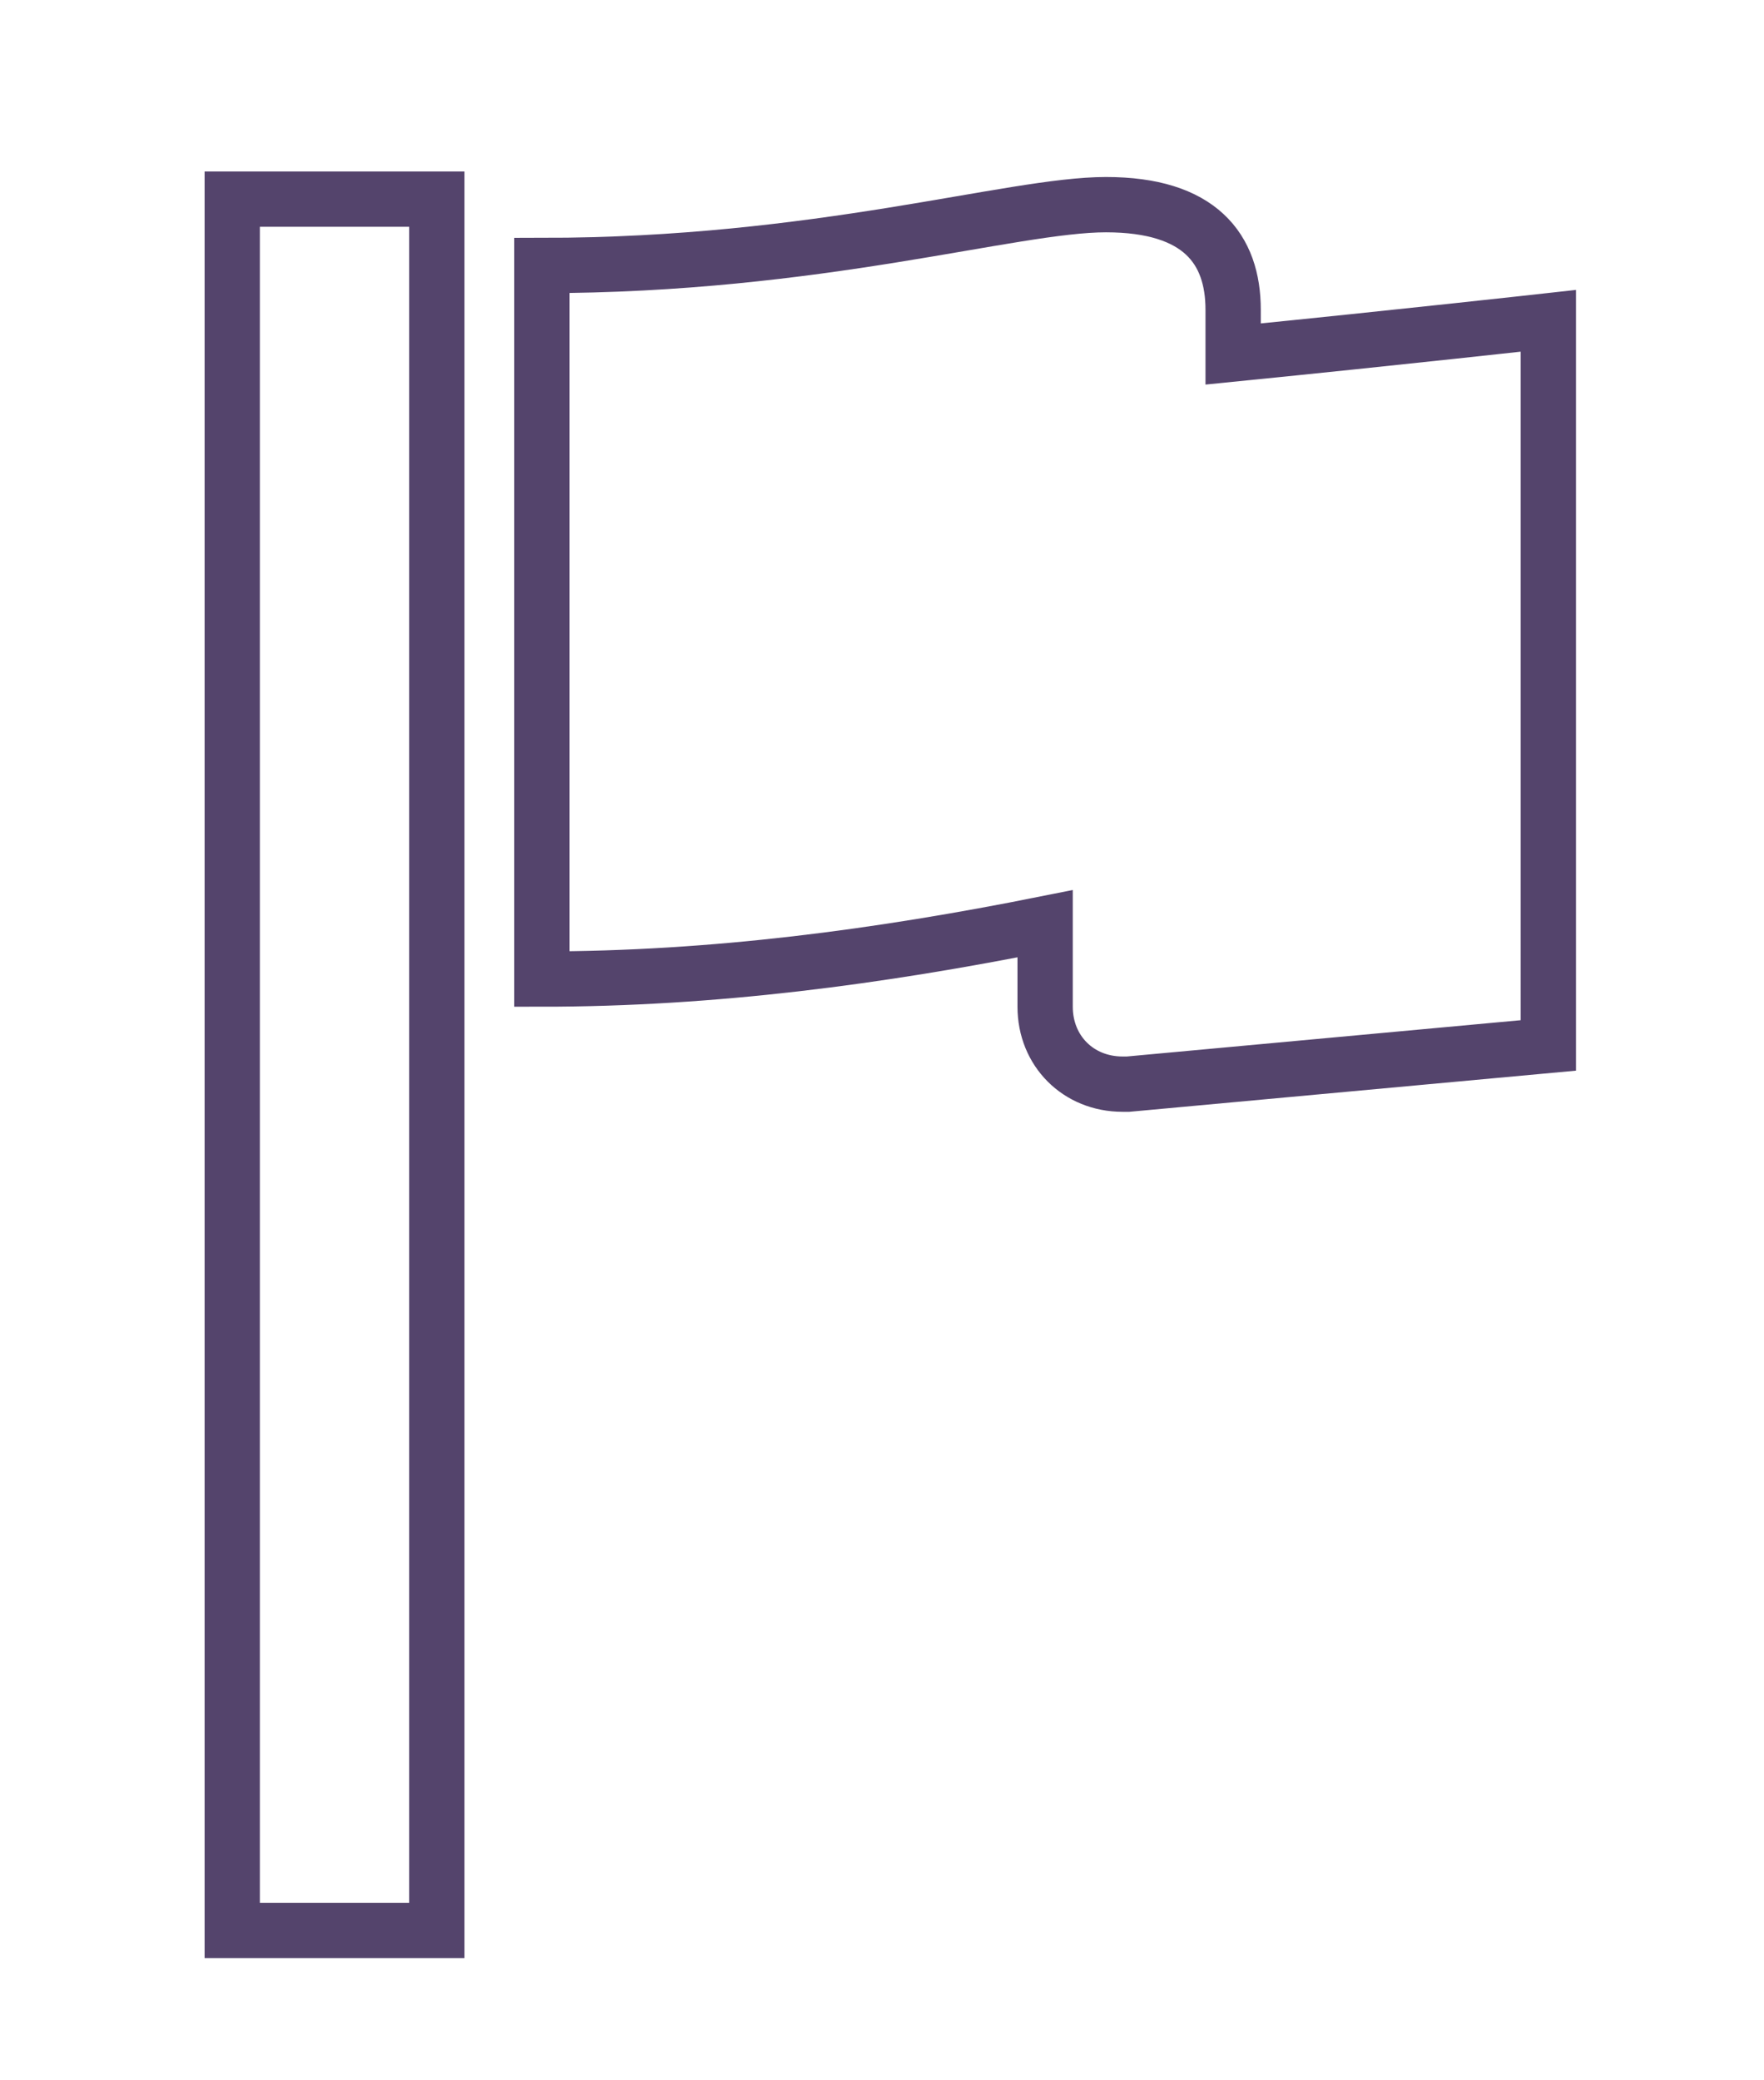
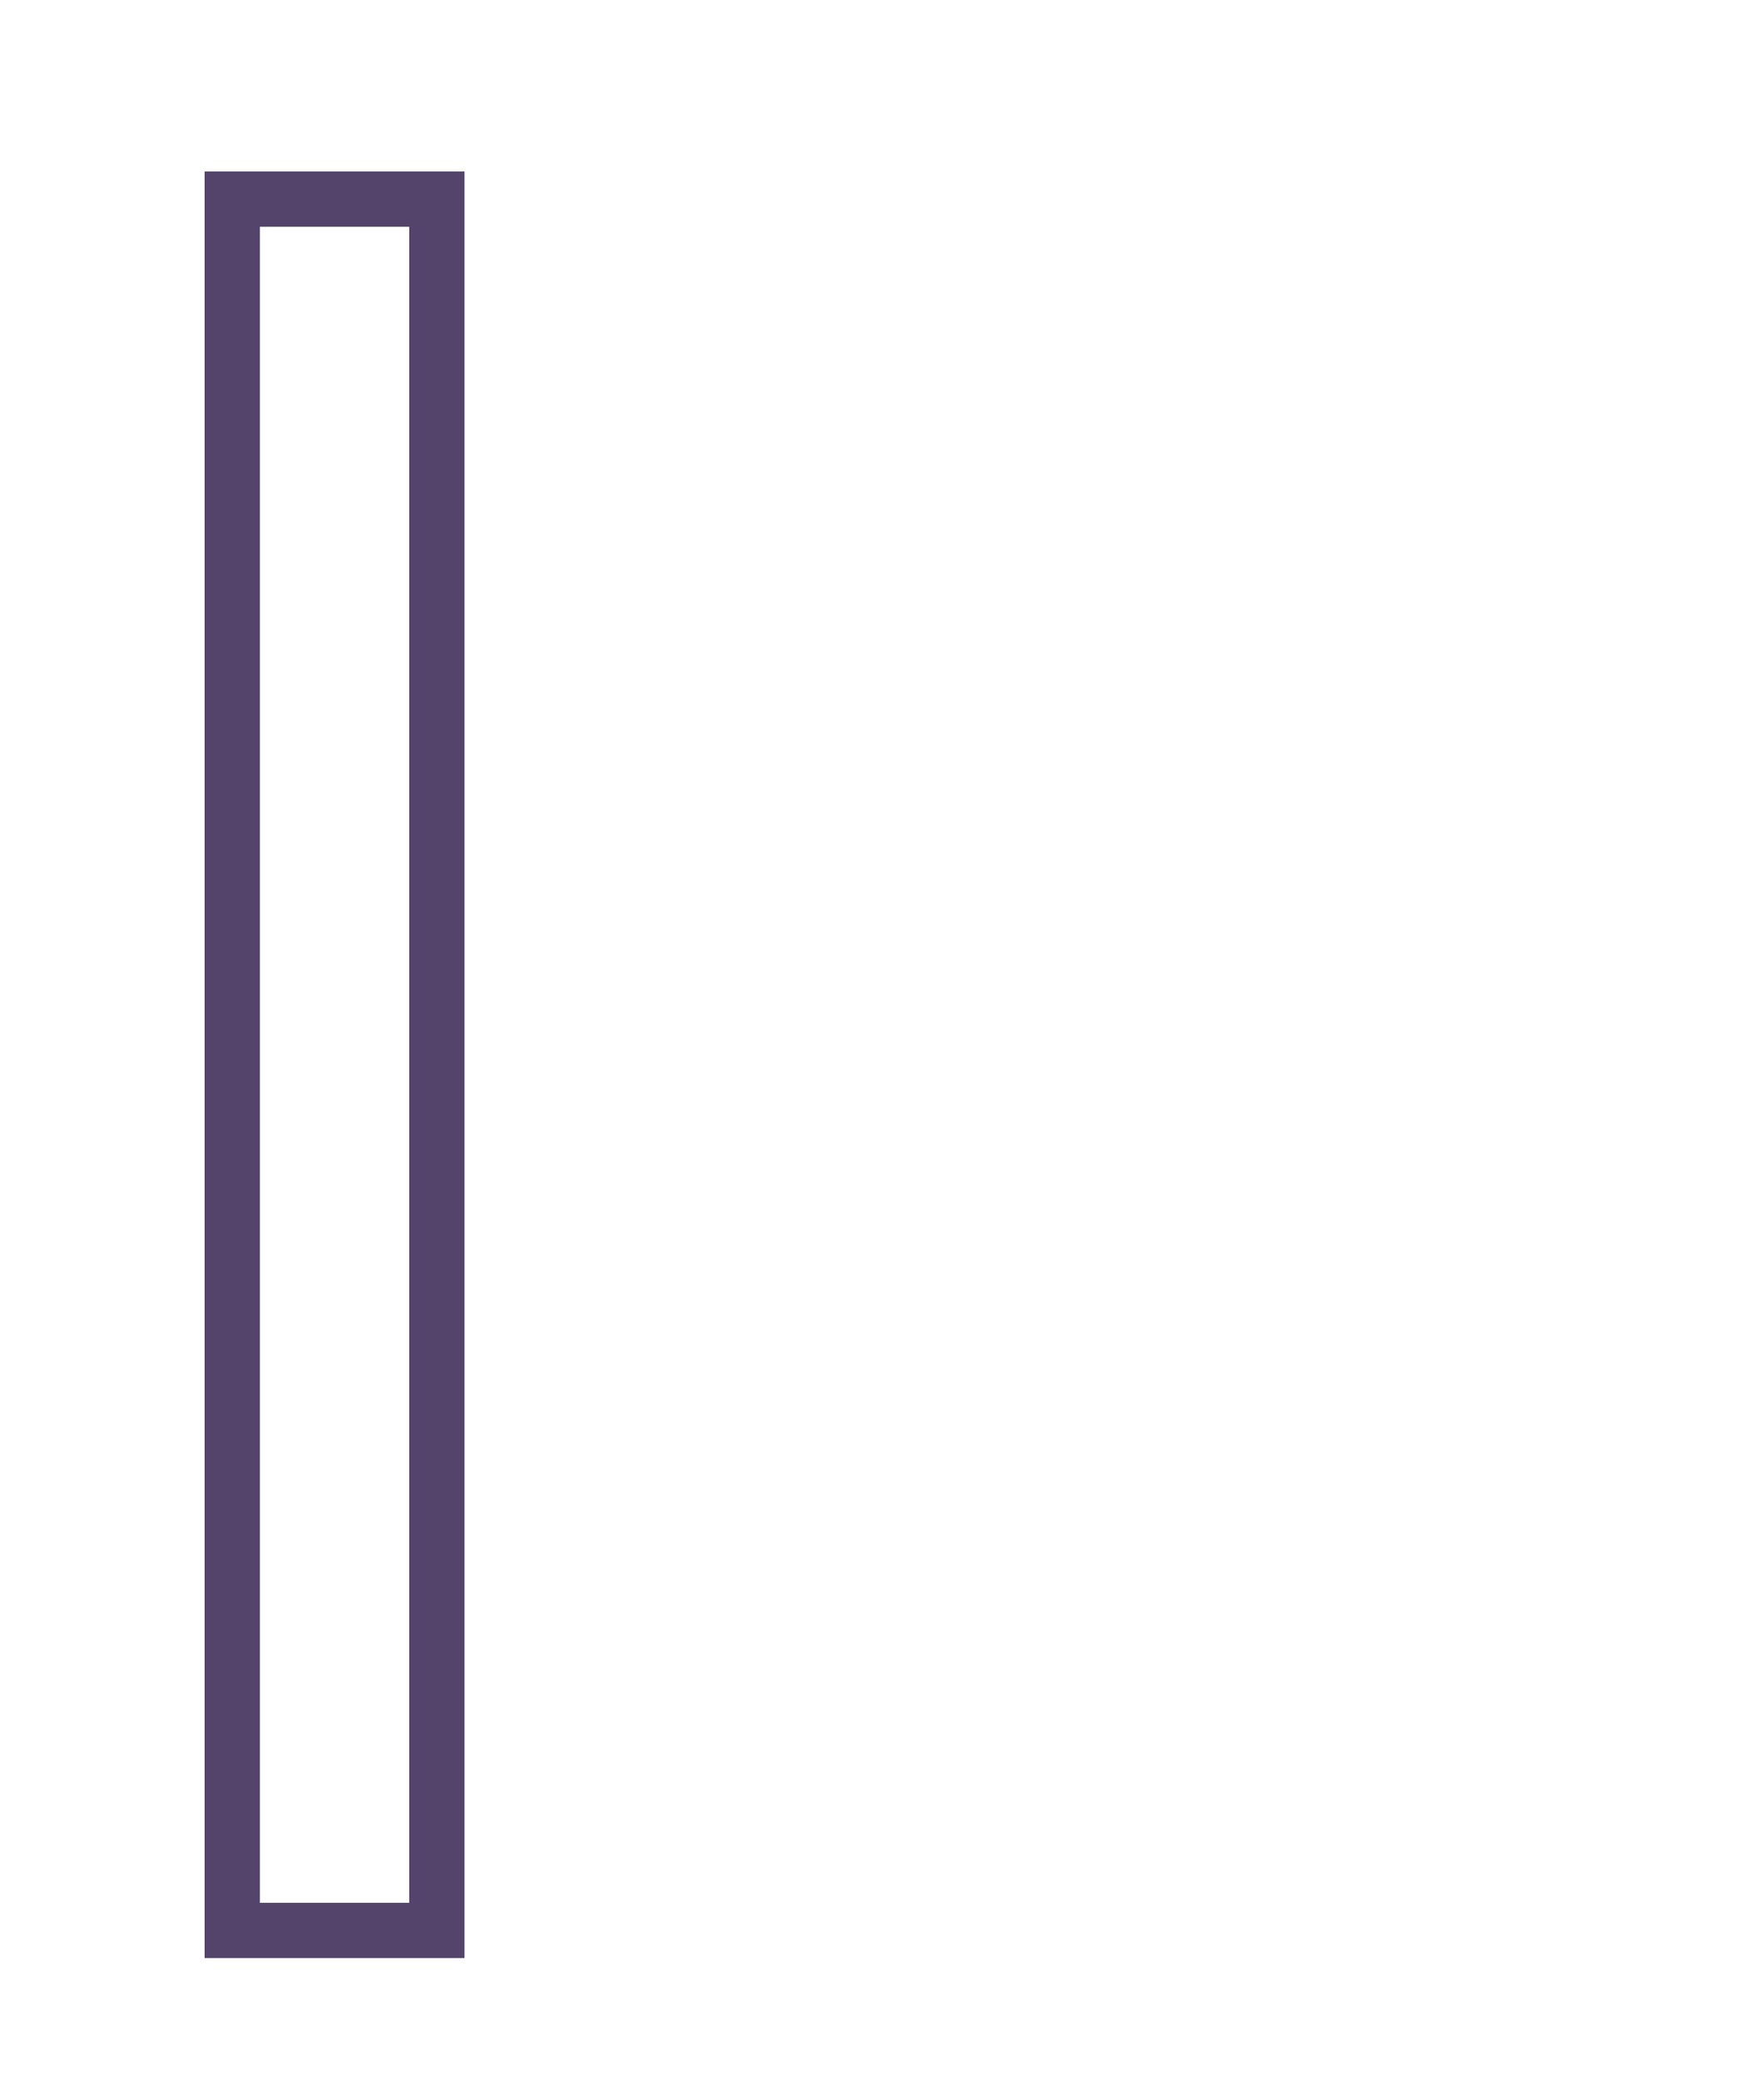
<svg xmlns="http://www.w3.org/2000/svg" id="Layer_1" version="1.1" viewBox="0 0 31.9 37.6">
  <defs>
    <style>
      .st0 {
        stroke: #54446c;
      }

      .st0, .st1, .st2, .st3, .st4 {
        fill: none;
      }

      .st0, .st2, .st3 {
        stroke-miterlimit: 10;
      }

      .st1, .st2 {
        stroke: #514269;
      }

      .st2, .st3, .st5 {
        display: none;
      }

      .st3 {
        stroke: #050000;
        stroke-width: 1.5px;
      }

      .st4 {
        stroke: #fff;
      }
    </style>
  </defs>
-   <rect id="genfill-sample-file-last-art" class="st3" x="-522.1" y="-472.2" width="839.1" height="742" />
  <g id="_グループ_158705" class="st5">
    <path id="_パス_595422" class="st1" d="M25.9,2.8h-14.9c-.4,0-.7,0-1,.4l-6.9,6.9c-.3.3-.4.6-.4,1v19.8c0,1.9,1.5,3.4,3.4,3.4h19.7c1.9,0,3.4-1.5,3.4-3.4V6.1c0-1.9-1.5-3.4-3.4-3.4h0ZM5.4,11.8c0-.3.3-.6.6-.6h3.7c.8,0,1.4-.6,1.4-1.4v-3.7c0-.3.3-.6.6-.6h14.1c.4,0,.8.3.8.8v24.6c0,.4-.3.8-.8.8H6.2c-.4,0-.8-.3-.8-.8,0,0,0-19.1,0-19.1Z" />
    <path id="_パス_595423" class="st1" d="M10.7,14.8h10.4" />
    <path id="_パス_595424" class="st1" d="M10.7,19.8h10.4" />
-     <path id="_パス_595425" class="st1" d="M10.7,24.8h10.4" />
  </g>
  <g id="_グループ_159343" class="st5">
    <g id="_グループ_1587051">
      <path id="_パス_5954221" class="st4" d="M27.5.5H10.1c-.4,0-.8.2-1.1.5L1,9c-.3.3-.5.7-.5,1.1v23.1c0,2.2,1.8,3.9,3.9,3.9h23c2.2,0,3.9-1.8,3.9-3.9V4.4c0-2.2-1.8-3.9-3.9-3.9h.1ZM3.6,11c0-.4.3-.7.7-.7h4.3c.9,0,1.7-.8,1.7-1.7v-4.3c0-.4.3-.7.7-.7h16.5c.5,0,.9.4.9.9v28.8c0,.5-.4.9-.9.9H4.4c-.5,0-.9-.4-.9-.9V11h0Z" />
-       <path id="_パス_5954231" class="st4" d="M9.9,14.7h12.3" />
-       <path id="_パス_5954241" class="st4" d="M9.9,20.6h12.3" />
      <path id="_パス_5954251" class="st4" d="M9.9,26.6h12.3" />
    </g>
  </g>
  <path id="_パス_593661" class="st2" d="M23.8,5.2C19.5.9,12.5.9,8.2,5.2s-3.2,4.9-3.2,7.8.2,1.7.4,2.5c.4,1.2.8,2.4,1.3,3.5,1.3,2.8,2.7,5.5,4.3,8.1,1.8,3.1,3.7,5.9,5,7.9.4-.6.9-1.3,1.4-2.1,1.9-2.9,4.3-6.8,6.2-10.5,1.2-2.2,2.2-4.4,2.9-6.8.3-.8.4-1.7.5-2.6,0-2.9-1.2-5.8-3.2-7.8ZM16.1,16.3c-2.8,0-5.1-2.3-5.1-5.1s2.3-5.1,5.1-5.1,5.1,2.3,5.1,5.1h0c0,2.8-2.3,5.1-5.1,5.1h0Z" />
  <g id="_グループ_159453" data-name="グループ_159453">
    <rect id="_長方形_154706" data-name="長方形_154706" class="st0" x="4.2" y="3.6" width="3.7" height="31.3" />
-     <path id="_パス_597320" data-name="パス_597320" class="st0" d="M22.3,6.4v-.8c0-1.1-.6-1.9-2.3-1.9s-5.2,1.1-10.2,1.1v12.9c3.1,0,6.1-.4,9.1-1v1.5c0,.8.6,1.4,1.4,1.4,0,0,0,0,.1,0l7.6-.7V5.8s-2.7.3-5.7.6Z" />
  </g>
</svg>